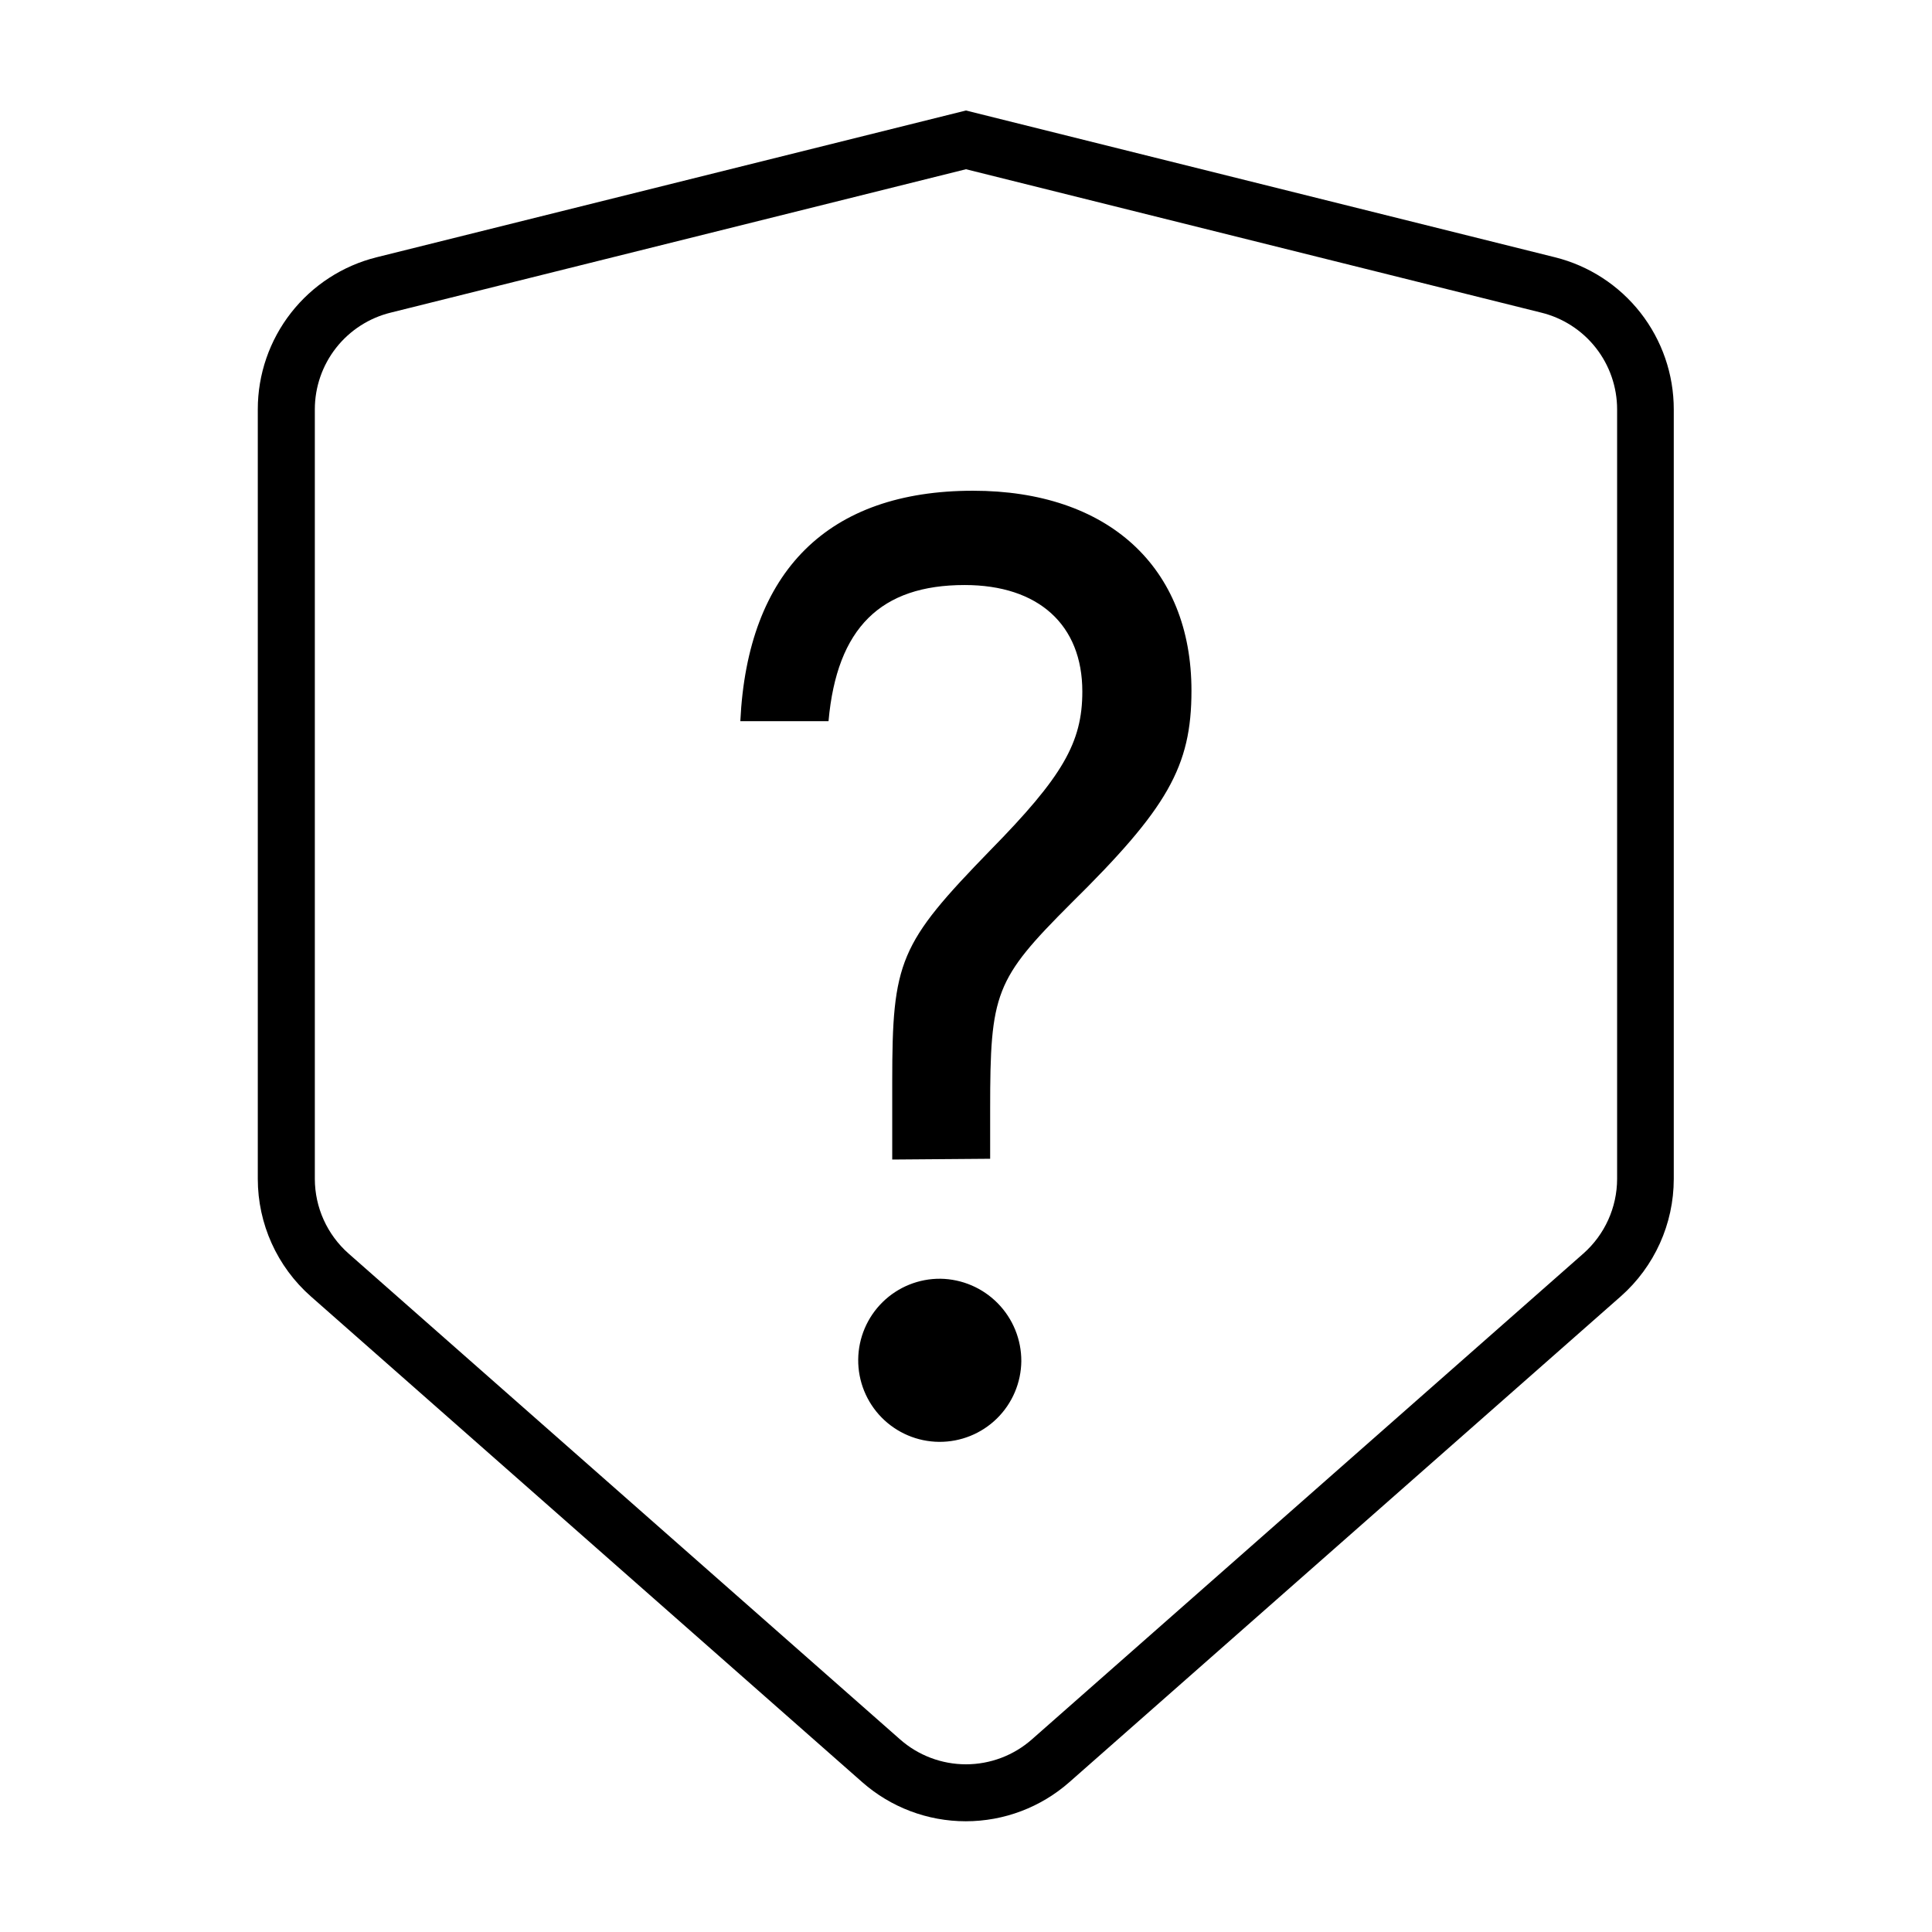
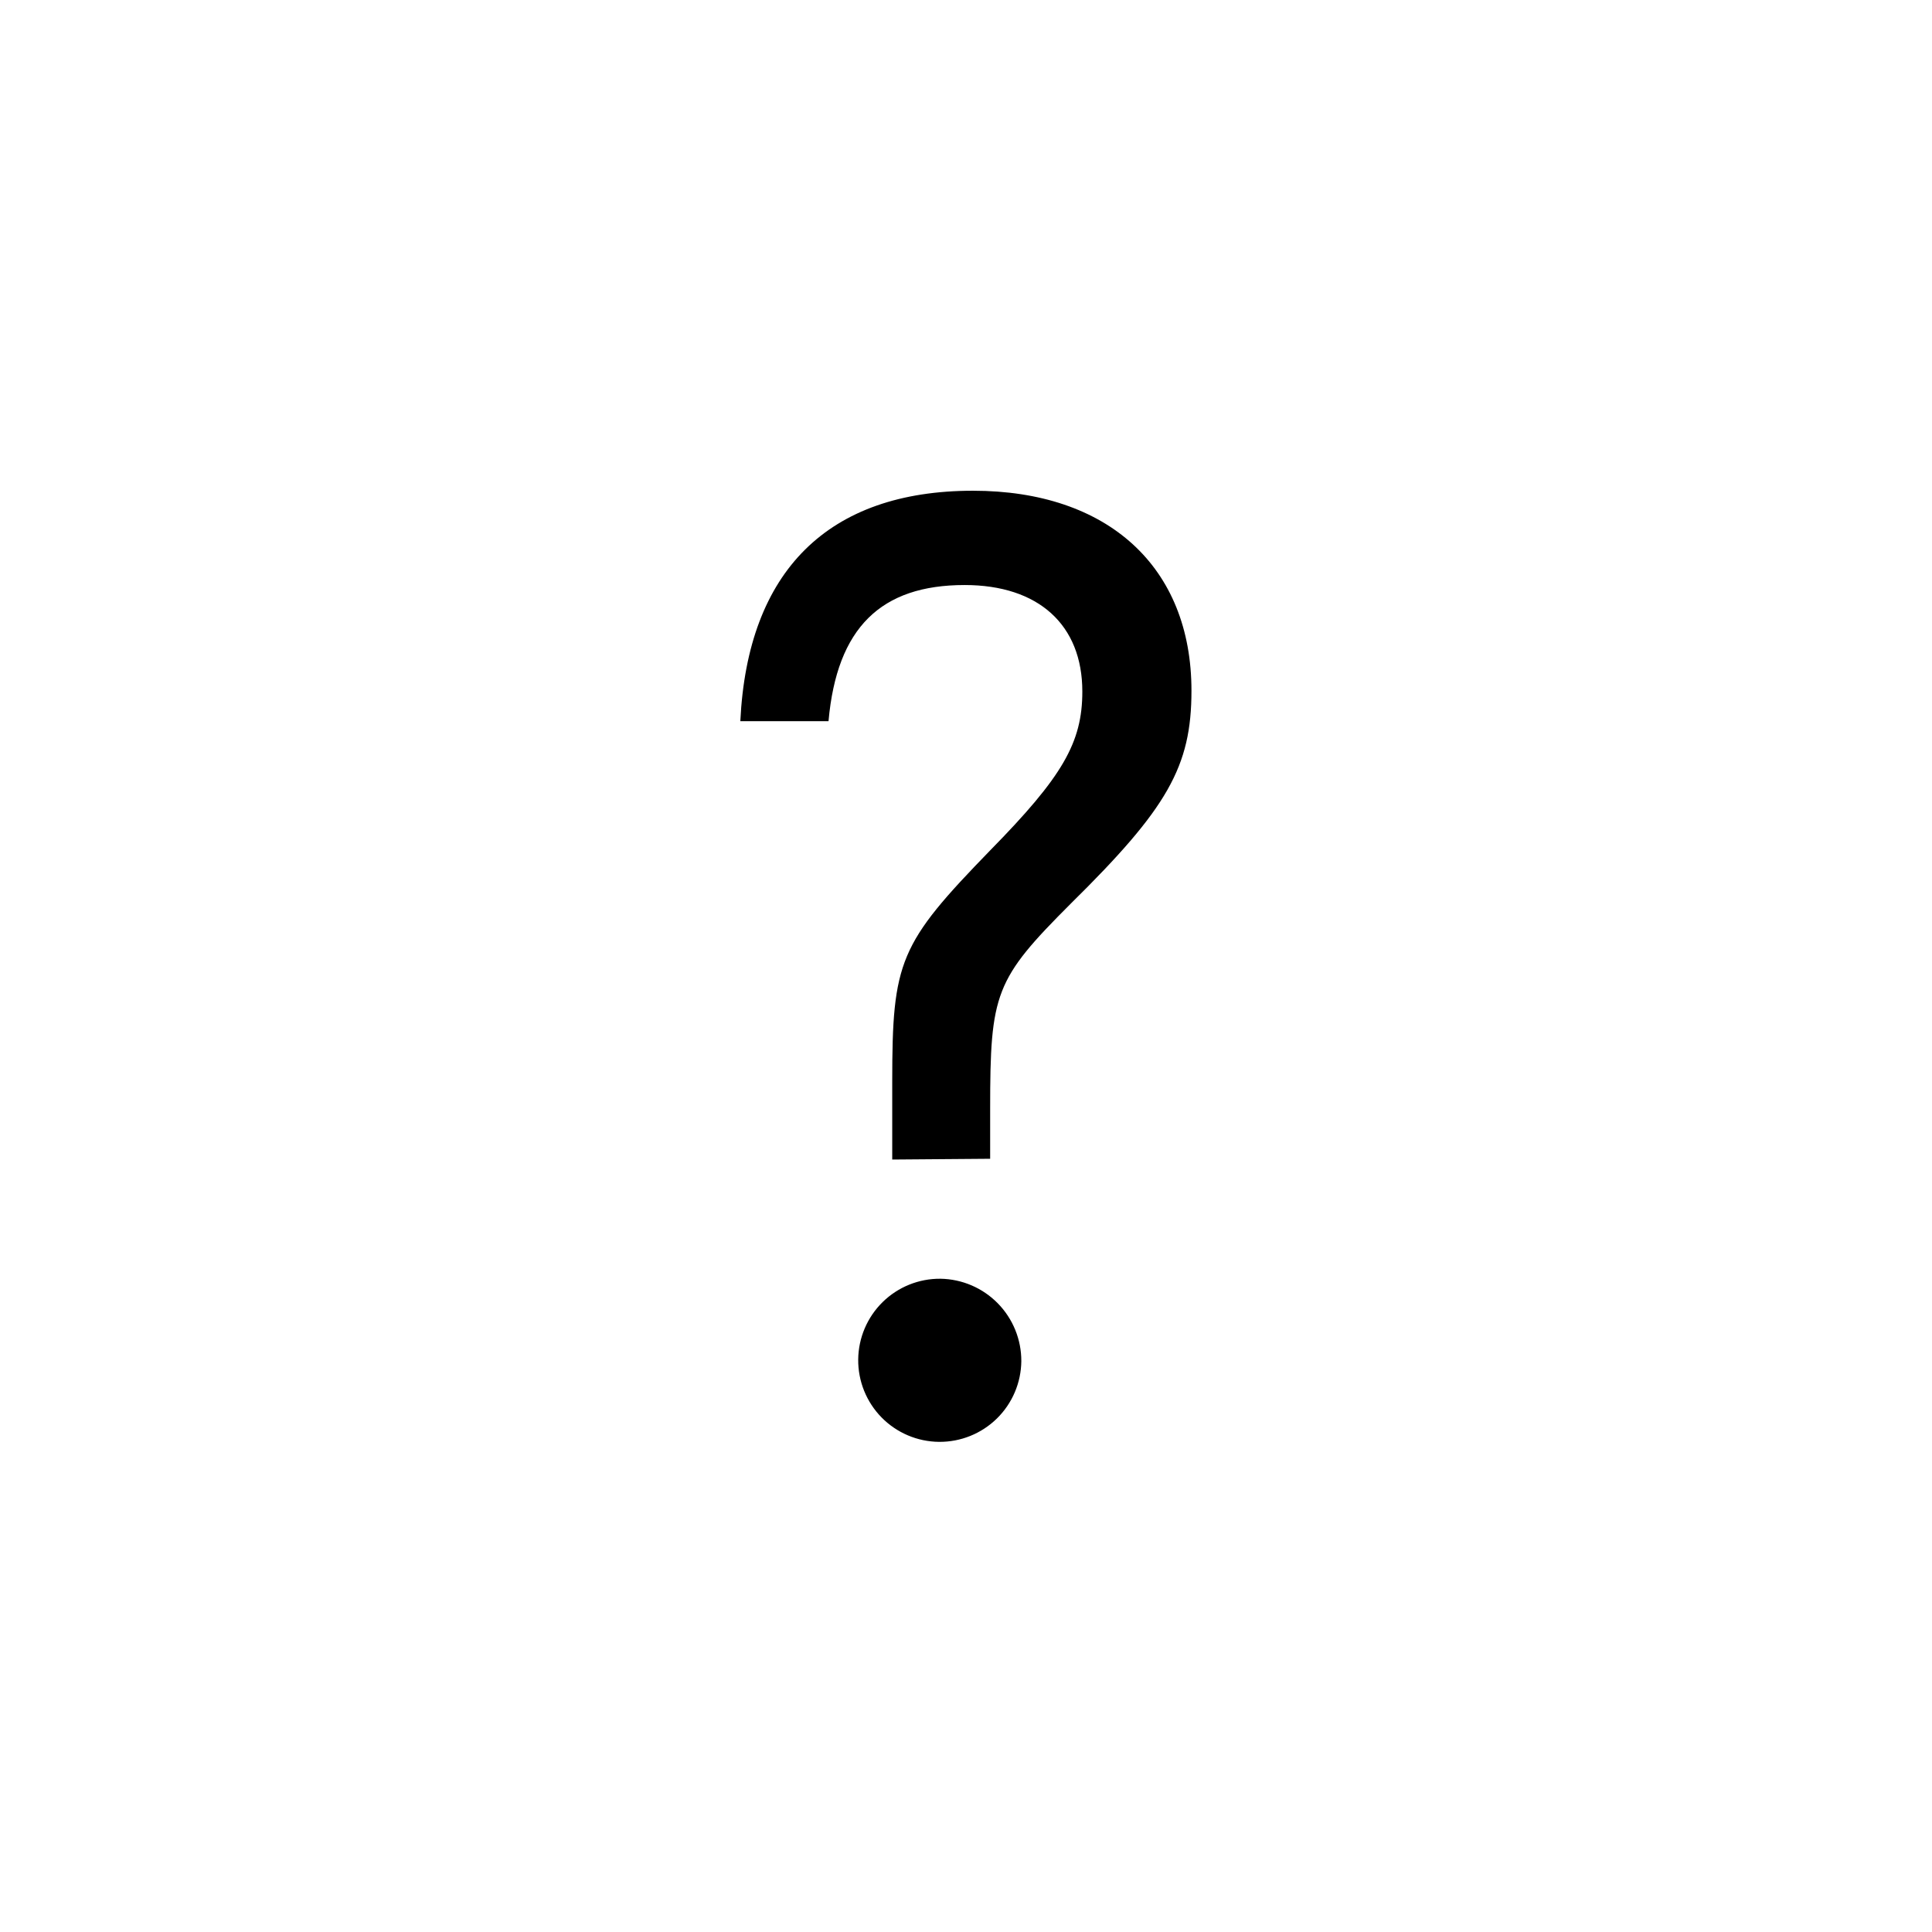
<svg xmlns="http://www.w3.org/2000/svg" fill="#000000" width="800px" height="800px" version="1.1" viewBox="144 144 512 512">
  <g>
-     <path d="m400 188.85 152.4 37.988c5.746 1.398 10.855 4.688 14.508 9.336 3.656 4.652 5.641 10.395 5.644 16.309v203.94c-0.016 7.578-3.281 14.789-8.969 19.801l-146.11 128.72c-4.824 4.262-11.043 6.617-17.48 6.617-6.441 0-12.66-2.356-17.484-6.617l-146.11-128.72c-5.688-5.012-8.953-12.223-8.965-19.801v-203.94c0-5.914 1.988-11.656 5.641-16.309 3.656-4.648 8.766-7.938 14.512-9.336l152.4-37.988m0-15.566-156.18 38.895c-8.992 2.238-16.98 7.422-22.688 14.727-5.707 7.305-8.805 16.309-8.801 25.578v203.94c0 11.914 5.121 23.254 14.059 31.137l146.11 128.72c7.582 6.688 17.344 10.375 27.457 10.375 10.109 0 19.875-3.688 27.457-10.375l146.11-128.72c8.934-7.883 14.055-19.223 14.055-31.137v-203.94c0.004-9.27-3.094-18.273-8.801-25.578s-13.691-12.488-22.688-14.727z" />
-     <path d="m380.45 451.29v-20.656c0-31.941 1.863-36.477 25.945-61.262 19.195-19.547 24.434-28.566 24.434-42.117 0-17.684-11.637-28.215-31.188-28.215-22.168 0-33.855 11.285-36.074 36.074h-23.371c1.914-39.852 23.328-61.062 61.668-61.062 35.719 0 57.887 20.152 57.887 53 0 20.152-6.398 31.188-31.941 56.375-20.152 20.152-21.41 23.68-21.41 54.512v13.148zm34.207 53.402 0.004 0.004c-0.055 5.731-2.383 11.207-6.473 15.223-4.094 4.016-9.609 6.238-15.344 6.188-5.731-0.055-11.207-2.383-15.223-6.473-4.016-4.094-6.238-9.609-6.188-15.344 0.055-5.731 2.383-11.207 6.473-15.223s9.609-6.242 15.34-6.188c5.723 0.094 11.176 2.434 15.18 6.516 4.008 4.082 6.246 9.578 6.234 15.301z" />
+     <path d="m380.45 451.29v-20.656c0-31.941 1.863-36.477 25.945-61.262 19.195-19.547 24.434-28.566 24.434-42.117 0-17.684-11.637-28.215-31.188-28.215-22.168 0-33.855 11.285-36.074 36.074h-23.371c1.914-39.852 23.328-61.062 61.668-61.062 35.719 0 57.887 20.152 57.887 53 0 20.152-6.398 31.188-31.941 56.375-20.152 20.152-21.41 23.68-21.41 54.512v13.148zm34.207 53.402 0.004 0.004c-0.055 5.731-2.383 11.207-6.473 15.223-4.094 4.016-9.609 6.238-15.344 6.188-5.731-0.055-11.207-2.383-15.223-6.473-4.016-4.094-6.238-9.609-6.188-15.344 0.055-5.731 2.383-11.207 6.473-15.223s9.609-6.242 15.34-6.188c5.723 0.094 11.176 2.434 15.18 6.516 4.008 4.082 6.246 9.578 6.234 15.301" />
  </g>
</svg>